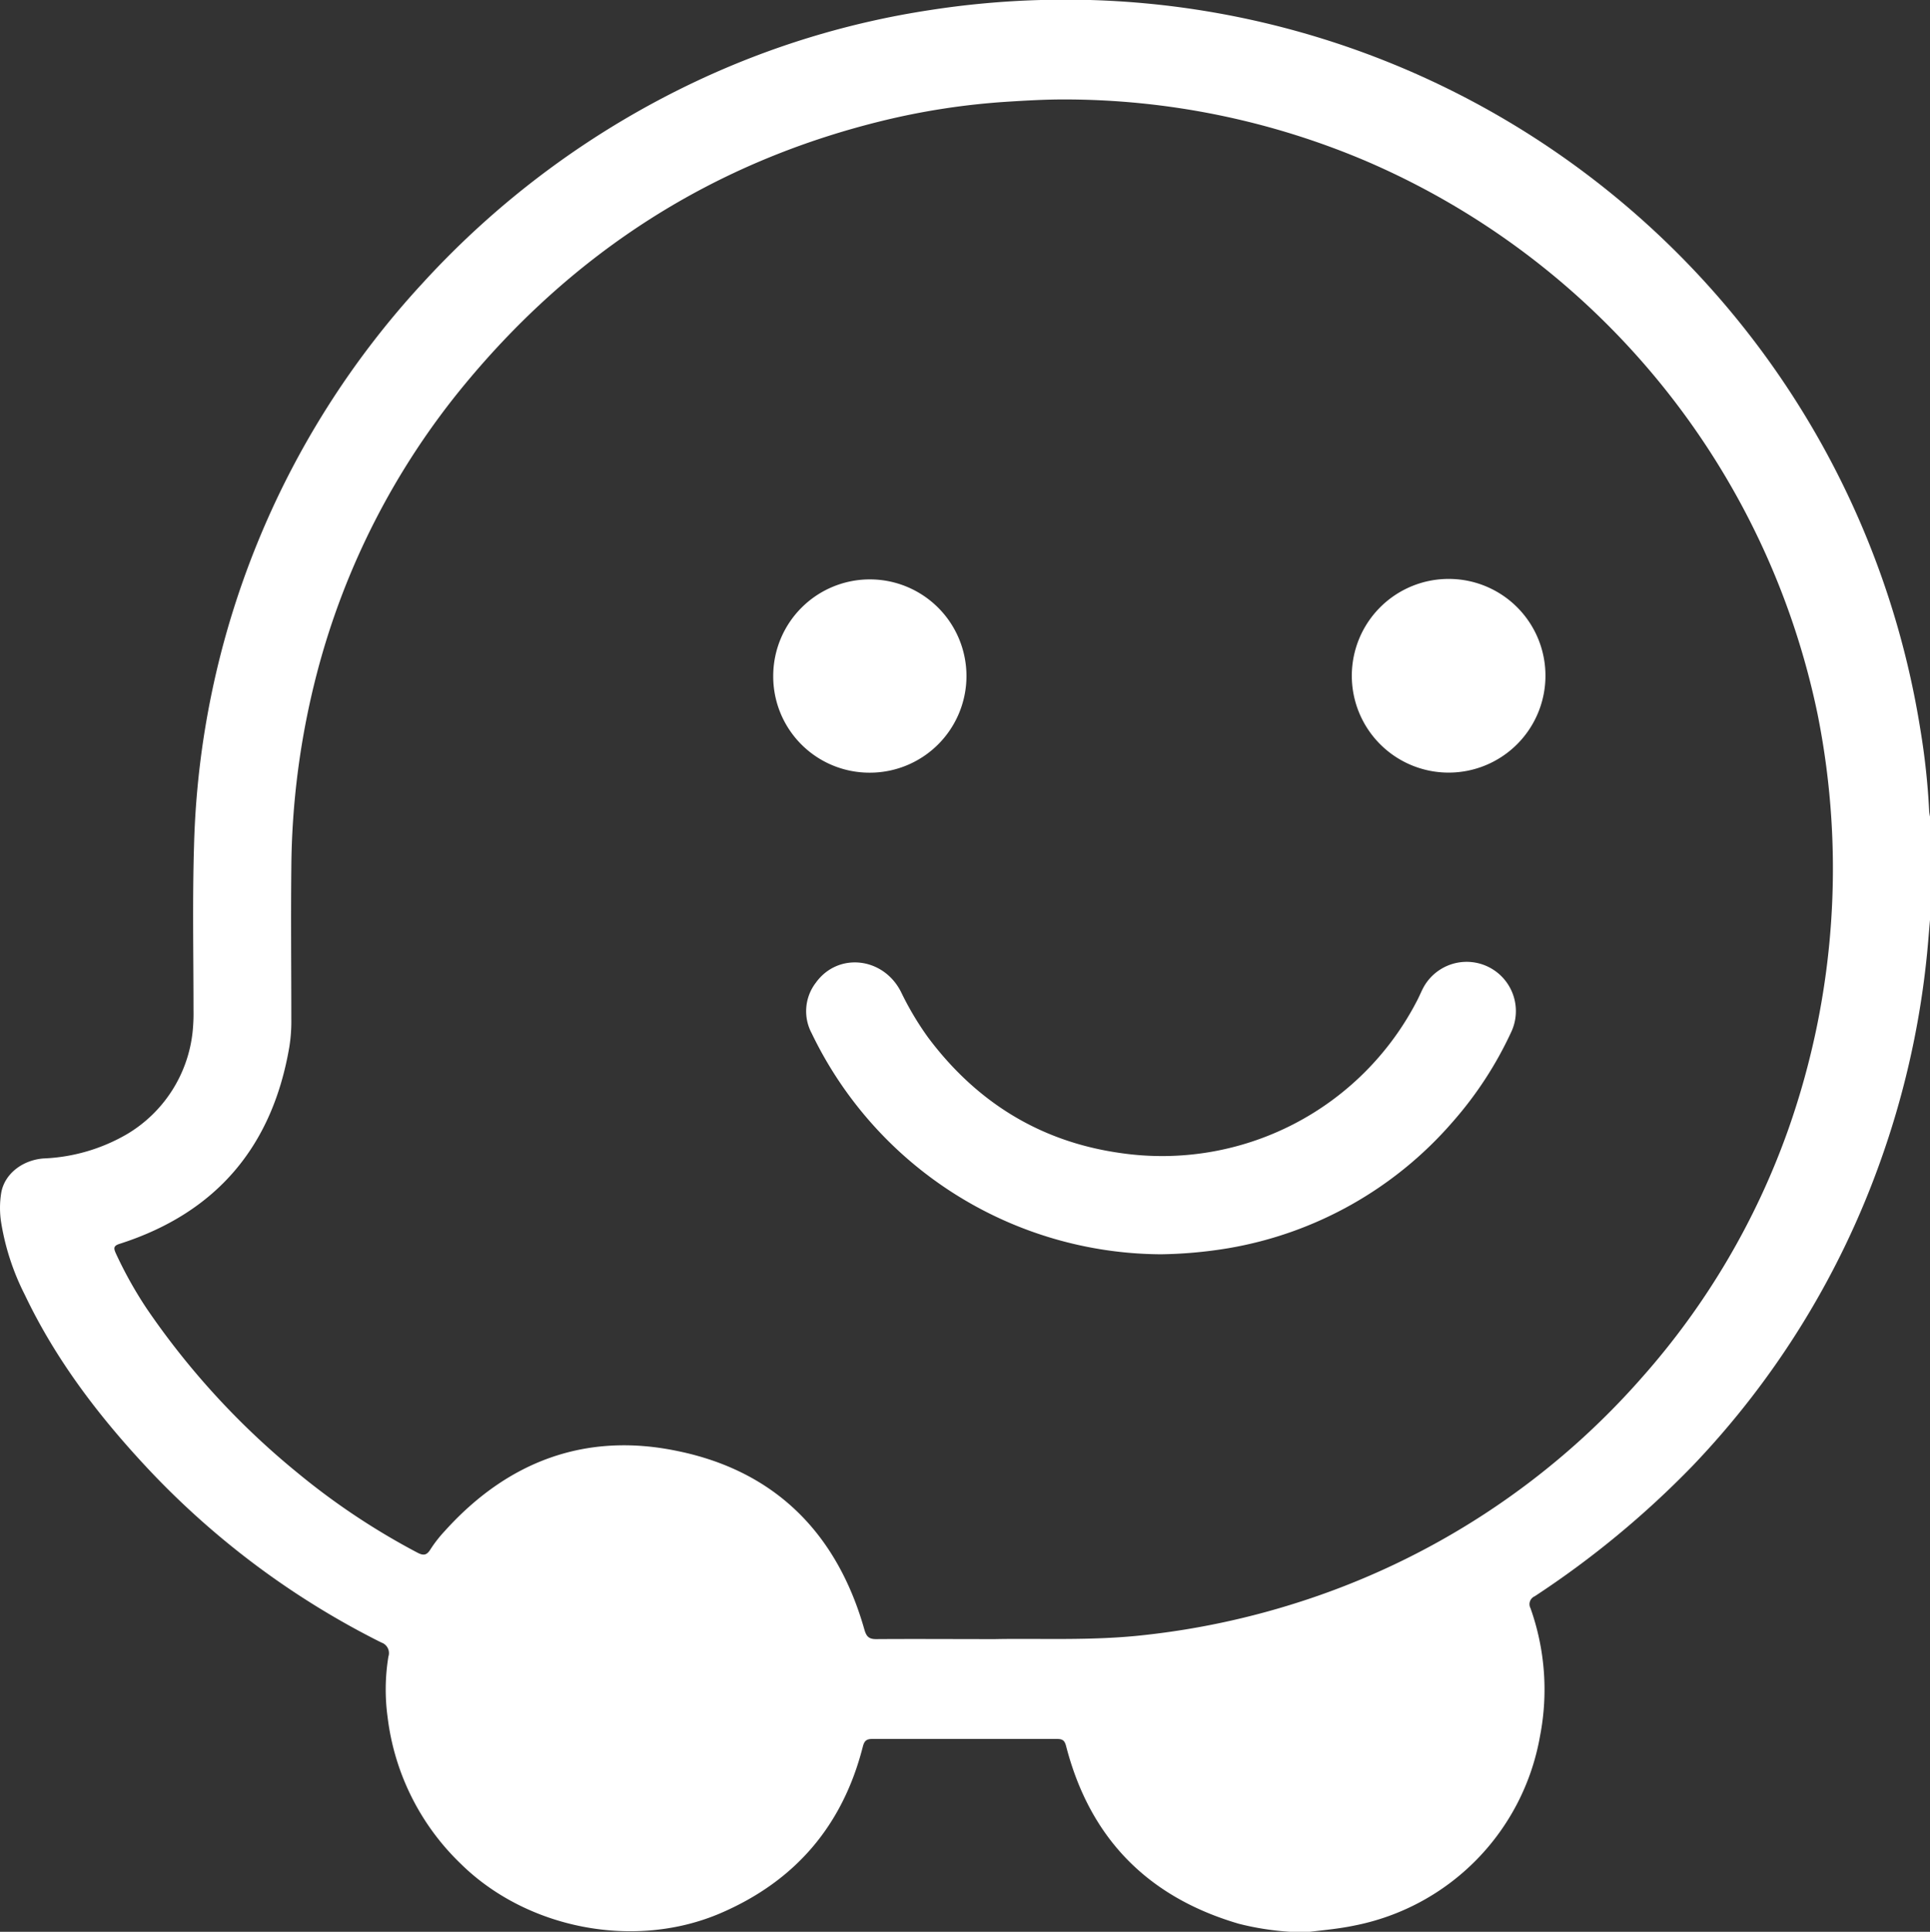
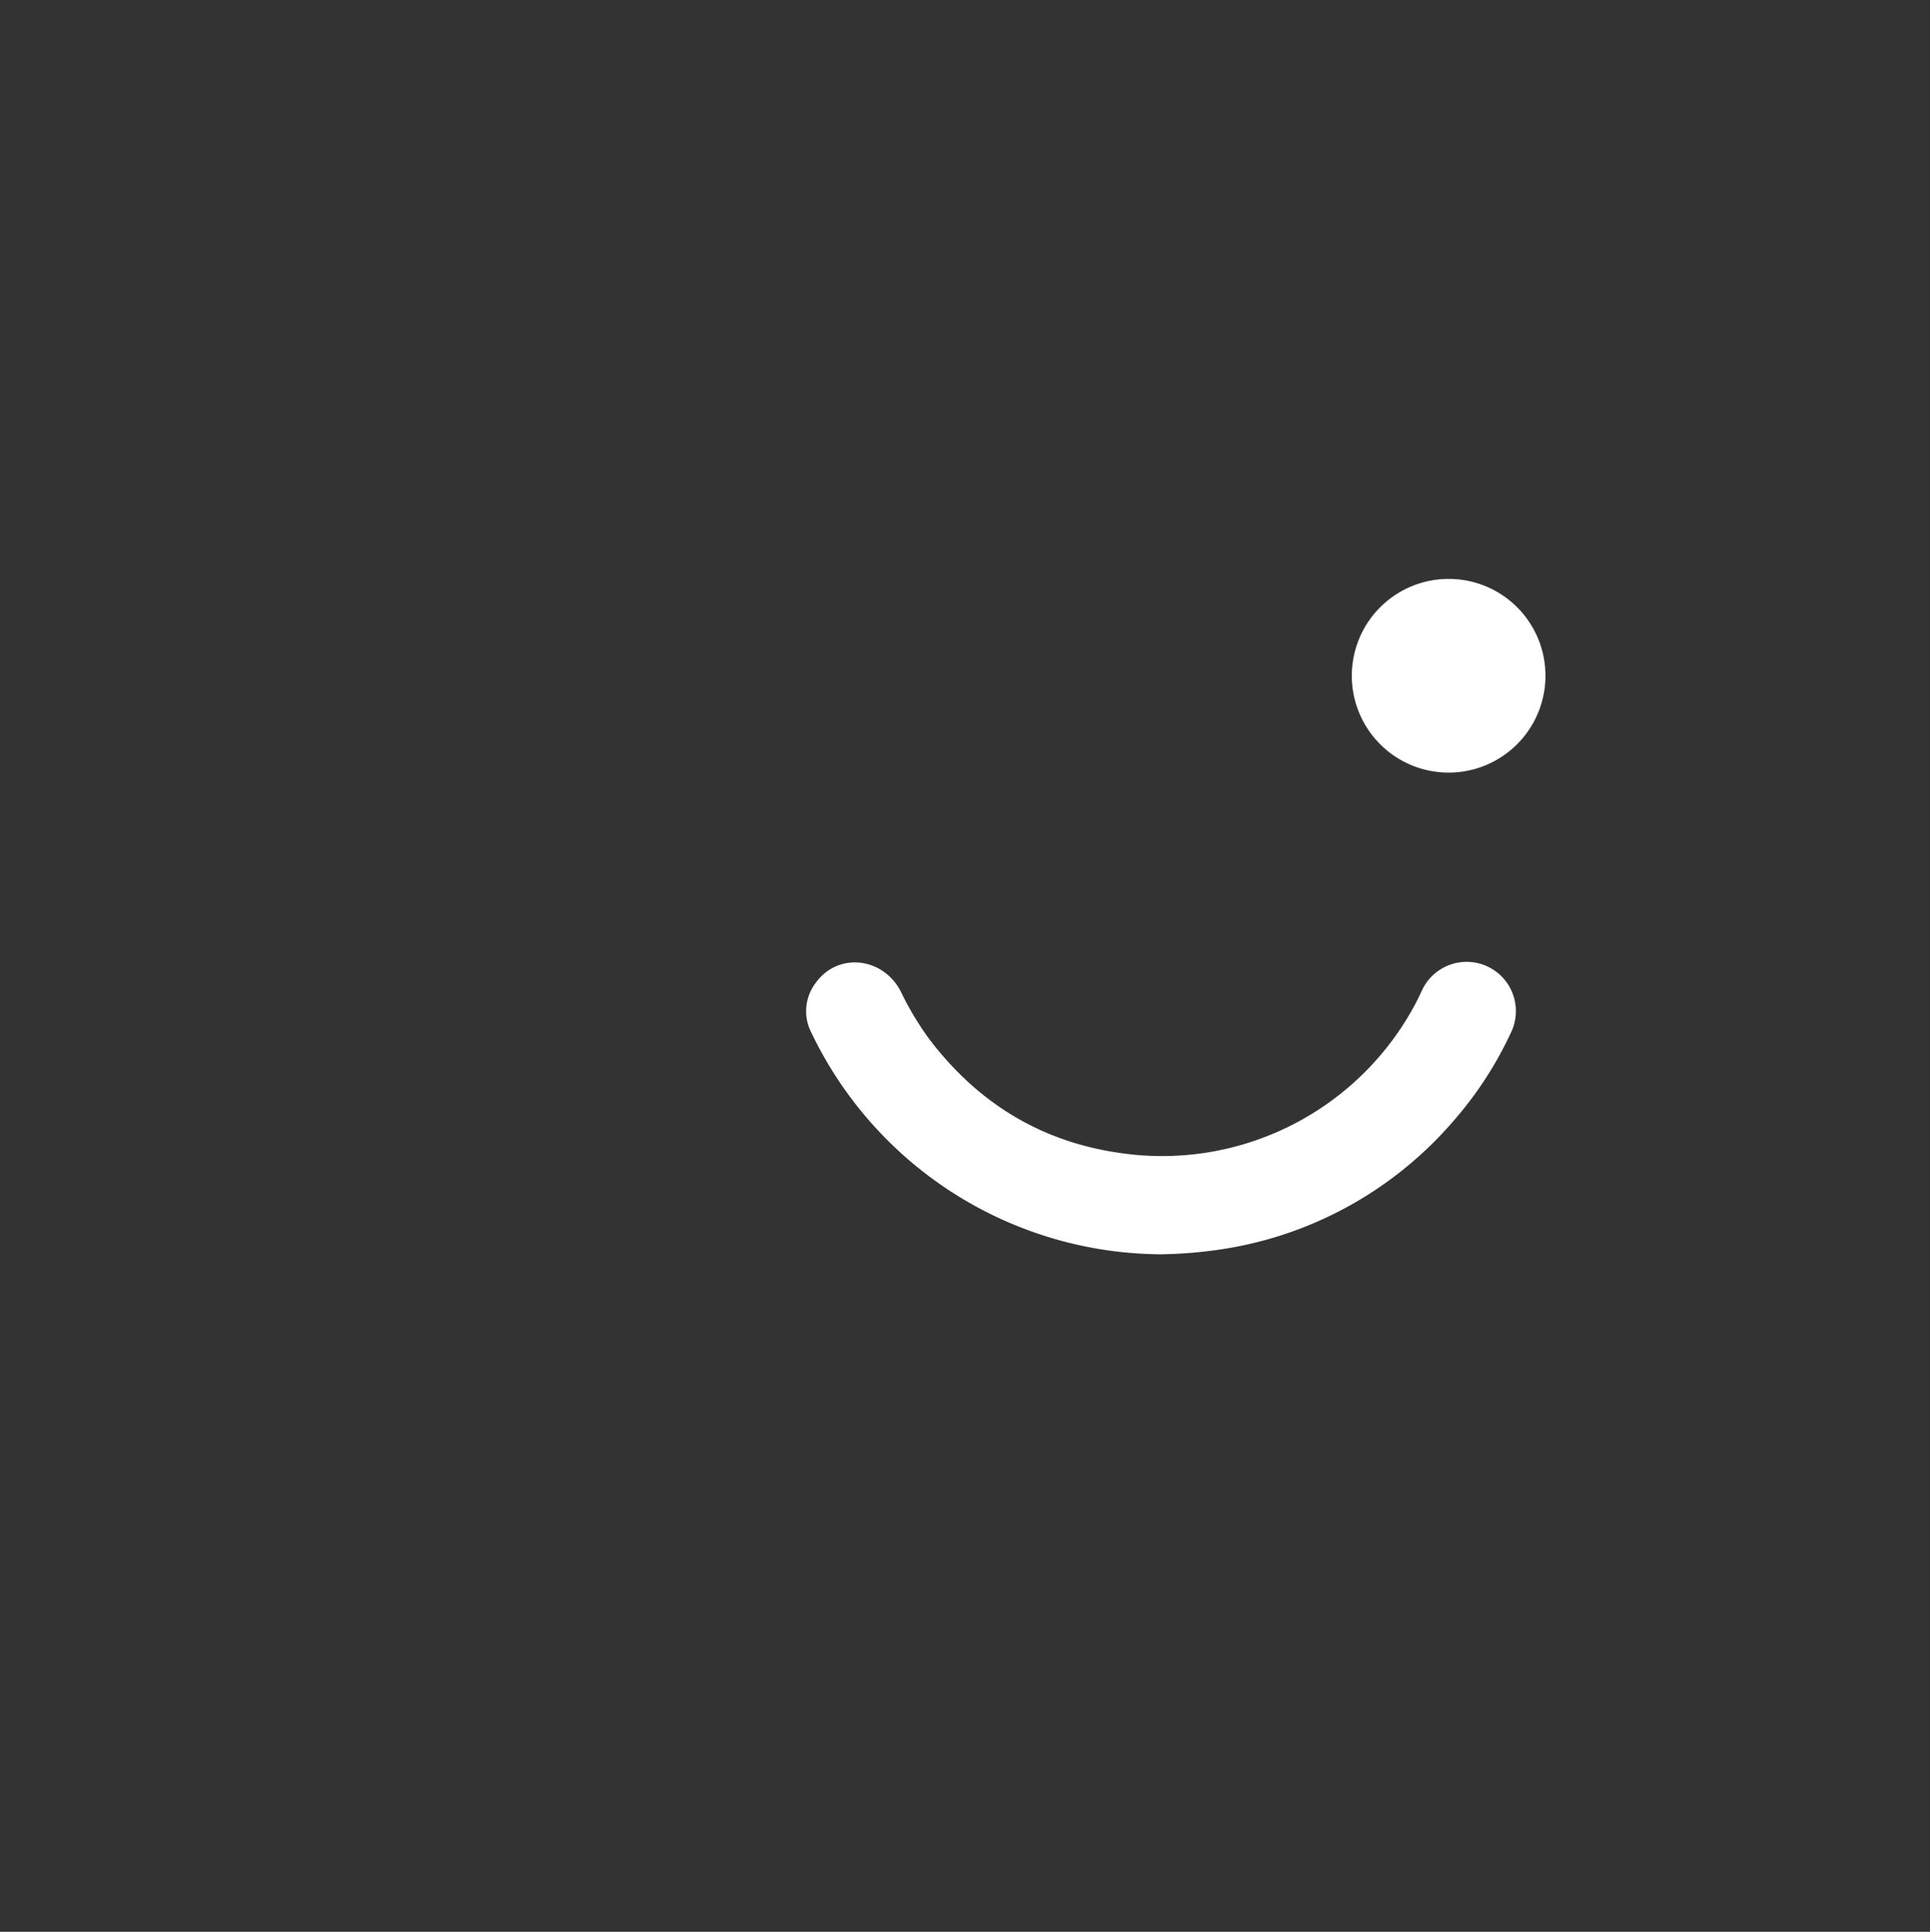
<svg xmlns="http://www.w3.org/2000/svg" viewBox="0 0 289.24 289.44">
  <rect x="0" y="0" width="289.24" height="289.44" fill="#333333" stroke="none" />
  <g id="Layer_2" data-name="Layer 2">
    <g id="Layer_1-2" data-name="Layer 1">
-       <path d="M193.37,289.44a41.17,41.17,0,0,1-7.74-1.21c-13.64-4-22.29-12.82-25.85-26.58-.2-.79-.47-1.1-1.31-1.1q-13.9,0-27.8,0c-.91,0-1.17.4-1.37,1.18q-4.52,17.7-21.31,24.92c-12.87,5.53-29.08,2.37-39-7.46a36.54,36.54,0,0,1-10.9-21.9,30.44,30.44,0,0,1,.12-9.09,1.67,1.67,0,0,0-1.06-2.1,123.87,123.87,0,0,1-34.69-25.74C15,212.44,8.43,203.89,3.72,194A36.82,36.82,0,0,1,.2,183.33a14,14,0,0,1,0-4.7c.53-2.78,3.18-4.82,6.33-5.06a27,27,0,0,0,12.55-3.67,20.32,20.32,0,0,0,9.78-15.25A26.86,26.86,0,0,0,29,151.3c0-8.22-.17-16.44.08-24.65a129.12,129.12,0,0,1,34.23-84.2,131.52,131.52,0,0,1,41-30.26,126.7,126.7,0,0,1,35-10.67A131.32,131.32,0,0,1,156,0a129.74,129.74,0,0,1,131.78,109.2,107.13,107.13,0,0,1,1.34,12.39,8.19,8.19,0,0,0,.13.82v15.31c-.2,2.26-.36,4.52-.62,6.77A130.44,130.44,0,0,1,281.8,174a128.21,128.21,0,0,1-28.2,45.69A139.53,139.53,0,0,1,230,239.17a1.29,1.29,0,0,0-.63,1.79,36.42,36.42,0,0,1,1.42,19.19A35.08,35.08,0,0,1,203,288.5c-2.23.47-4.48.68-6.73.94Zm-44.25-43.85c6.78-.14,14.68.28,22.56-.63a117.41,117.41,0,0,0,22.51-4.76,114.91,114.91,0,0,0,51.89-33.82A112.67,112.67,0,0,0,268,169.23,117.56,117.56,0,0,0,272.39,107,115.74,115.74,0,0,0,204.88,24.2a115.63,115.63,0,0,0-45.48-9.3c-2.87,0-5.73.17-8.58.35A107.57,107.57,0,0,0,132,18.16c-25.16,6.21-45.86,19.49-62.34,39.42a112.32,112.32,0,0,0-22.15,43.24,119,119,0,0,0-3.85,29.32c-.08,7.52,0,15,0,22.55a24.21,24.21,0,0,1-.3,4.18C40.81,171.79,32.42,181.7,18,186.34c-1,.3-1,.65-.63,1.47a61.35,61.35,0,0,0,4.6,8.23,116.19,116.19,0,0,0,22.54,24.57,105.4,105.4,0,0,0,18,12c.92.49,1.43.46,2-.47a19.27,19.27,0,0,1,2.13-2.73c9.41-10.45,21.13-14.88,34.9-12,14.65,3,23.91,12.34,28,26.74.3,1.06.69,1.46,1.83,1.44C136.89,245.55,142.45,245.59,149.12,245.59Z" fill="#fff" />
      <path d="M174,187.93a58.41,58.41,0,0,1-52.36-33.12,7,7,0,0,1,.61-7.55c3.3-4.62,10.13-3.89,12.78,1.36a45.36,45.36,0,0,0,4.07,6.84c7.24,9.66,16.78,15.59,28.76,17.29a43,43,0,0,0,44.6-23c.3-.59.55-1.21.86-1.79a7.38,7.38,0,0,1,13.15,6.69,55.81,55.81,0,0,1-8.79,13.47,57.11,57.11,0,0,1-33.6,18.9A67.09,67.09,0,0,1,174,187.93Z" fill="#fff" />
      <path d="M231.61,101.26a14.51,14.51,0,1,1-14.43-14.52A14.49,14.49,0,0,1,231.61,101.26Z" fill="#fff" />
-       <path d="M115.88,101.18a14.48,14.48,0,1,1,14.45,14.59A14.42,14.42,0,0,1,115.88,101.18Z" fill="#fff" />
    </g>
  </g>
</svg>